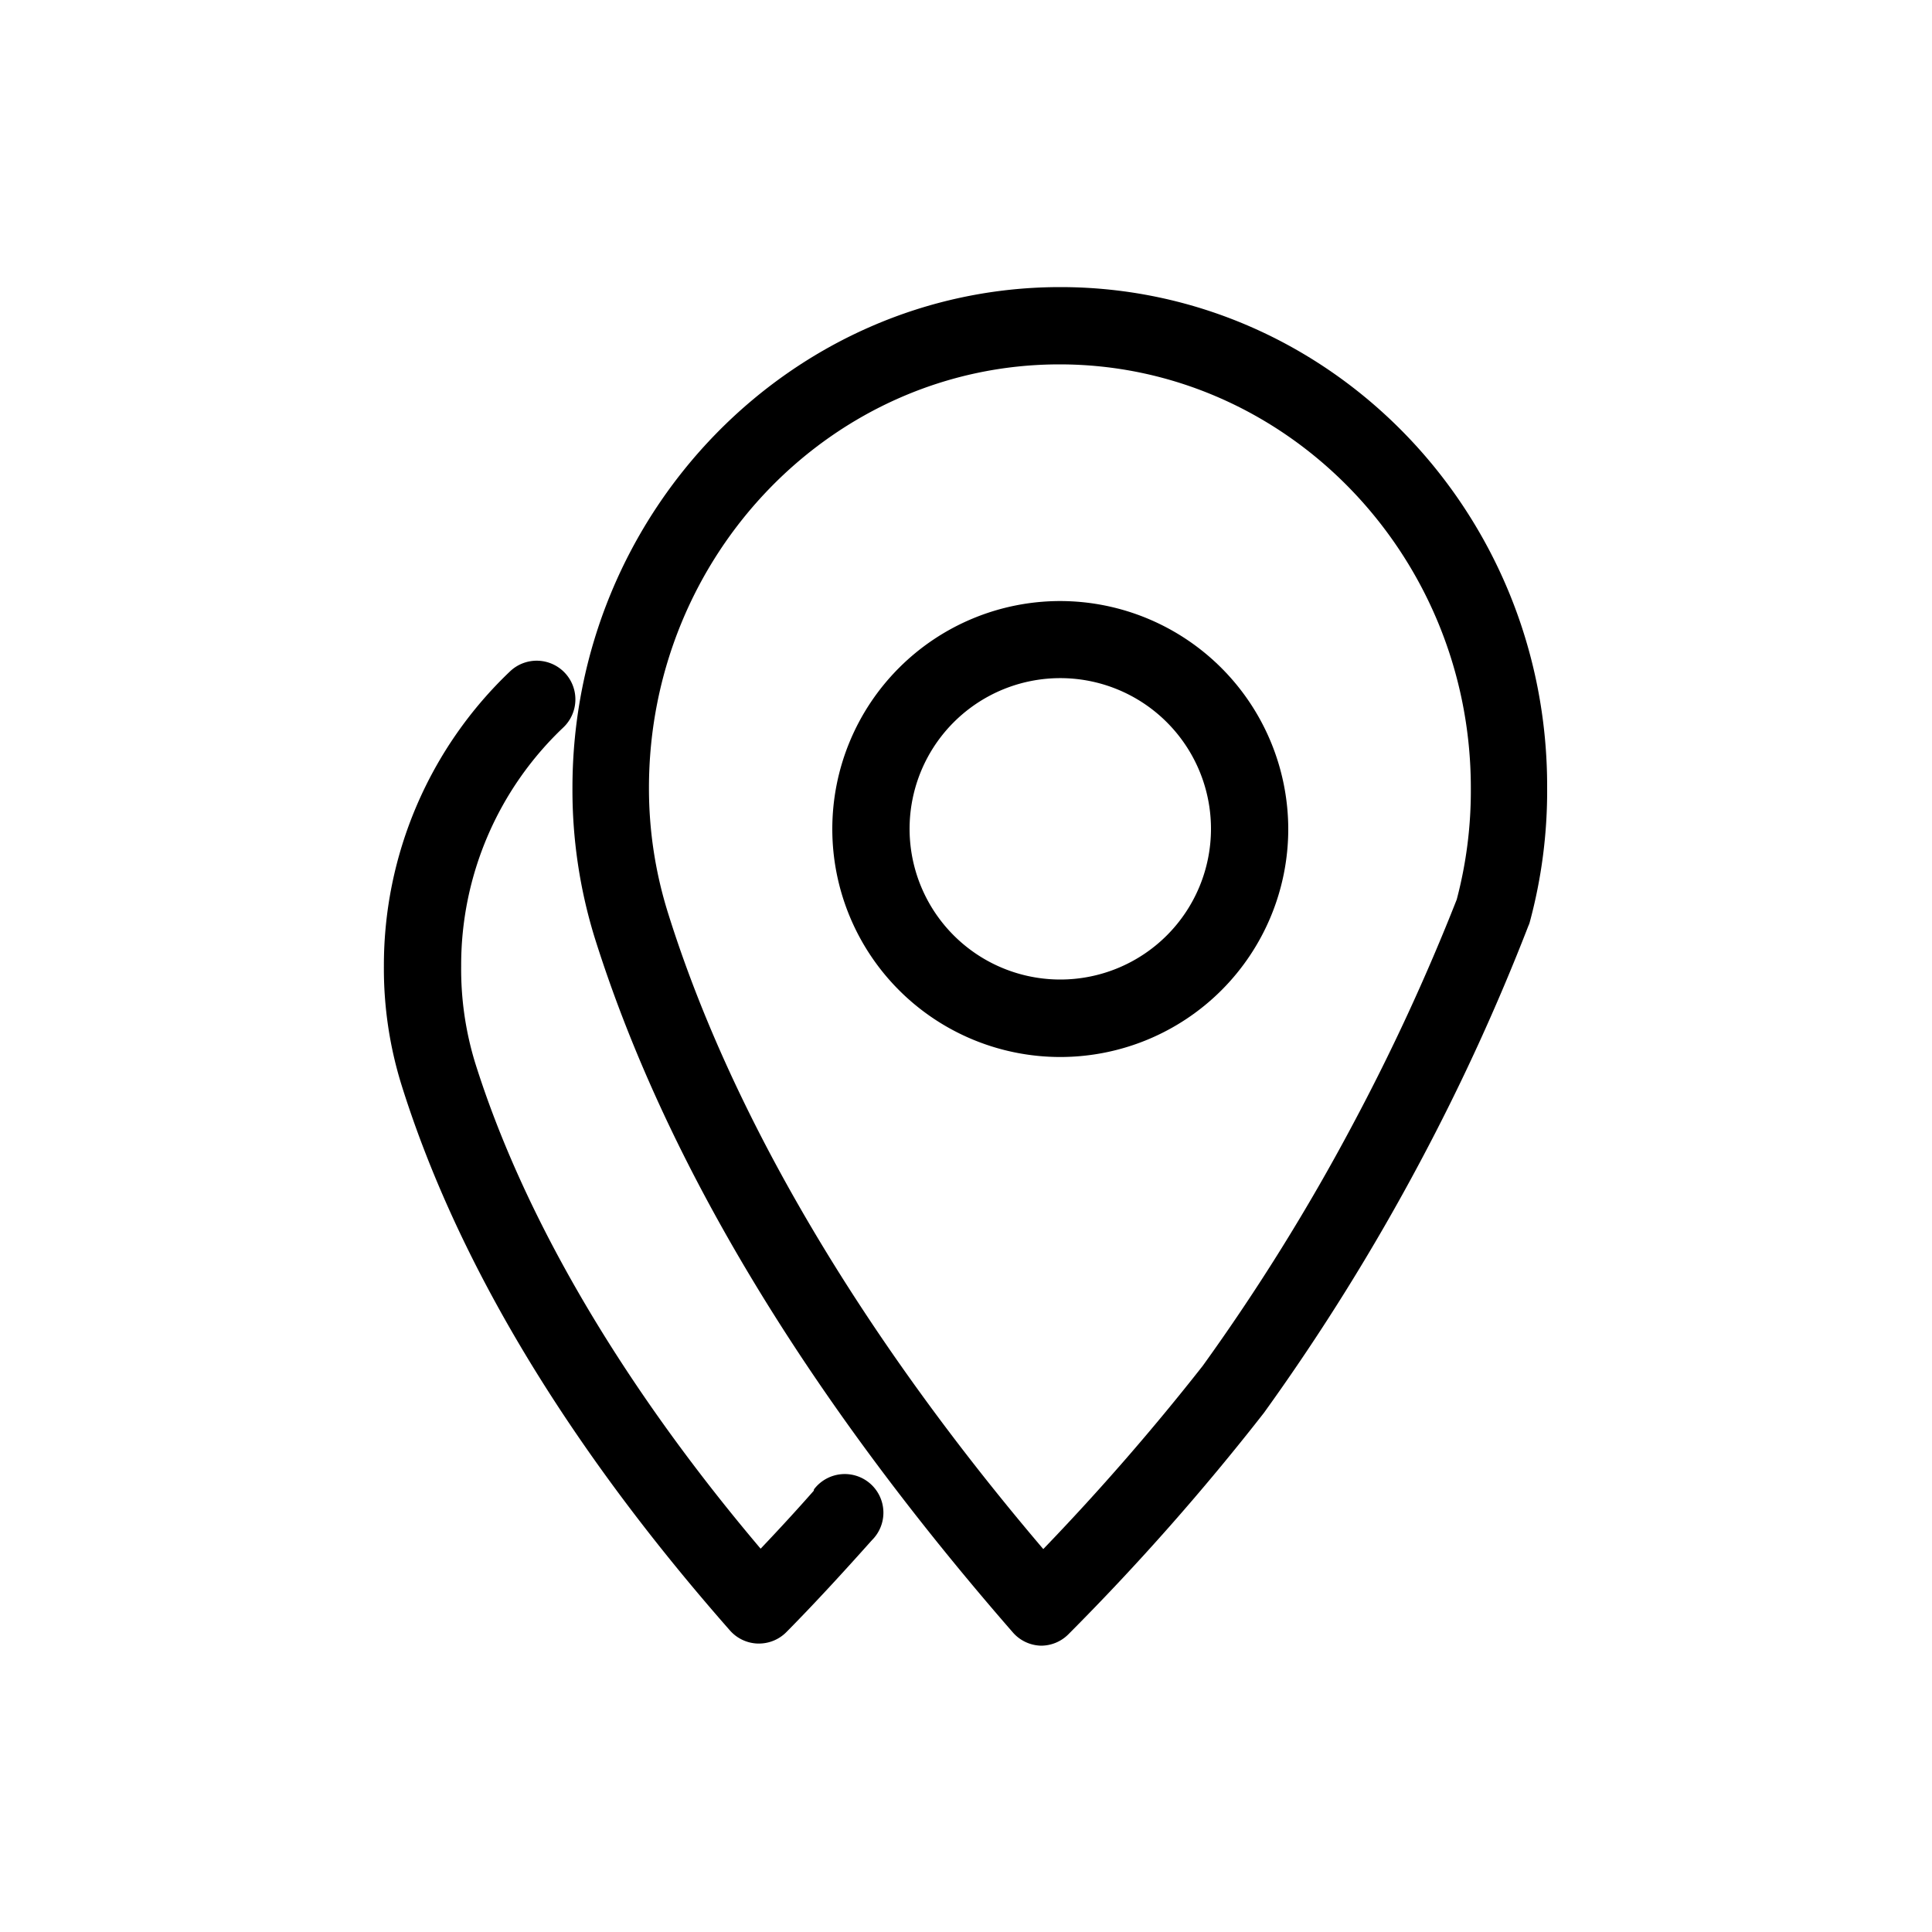
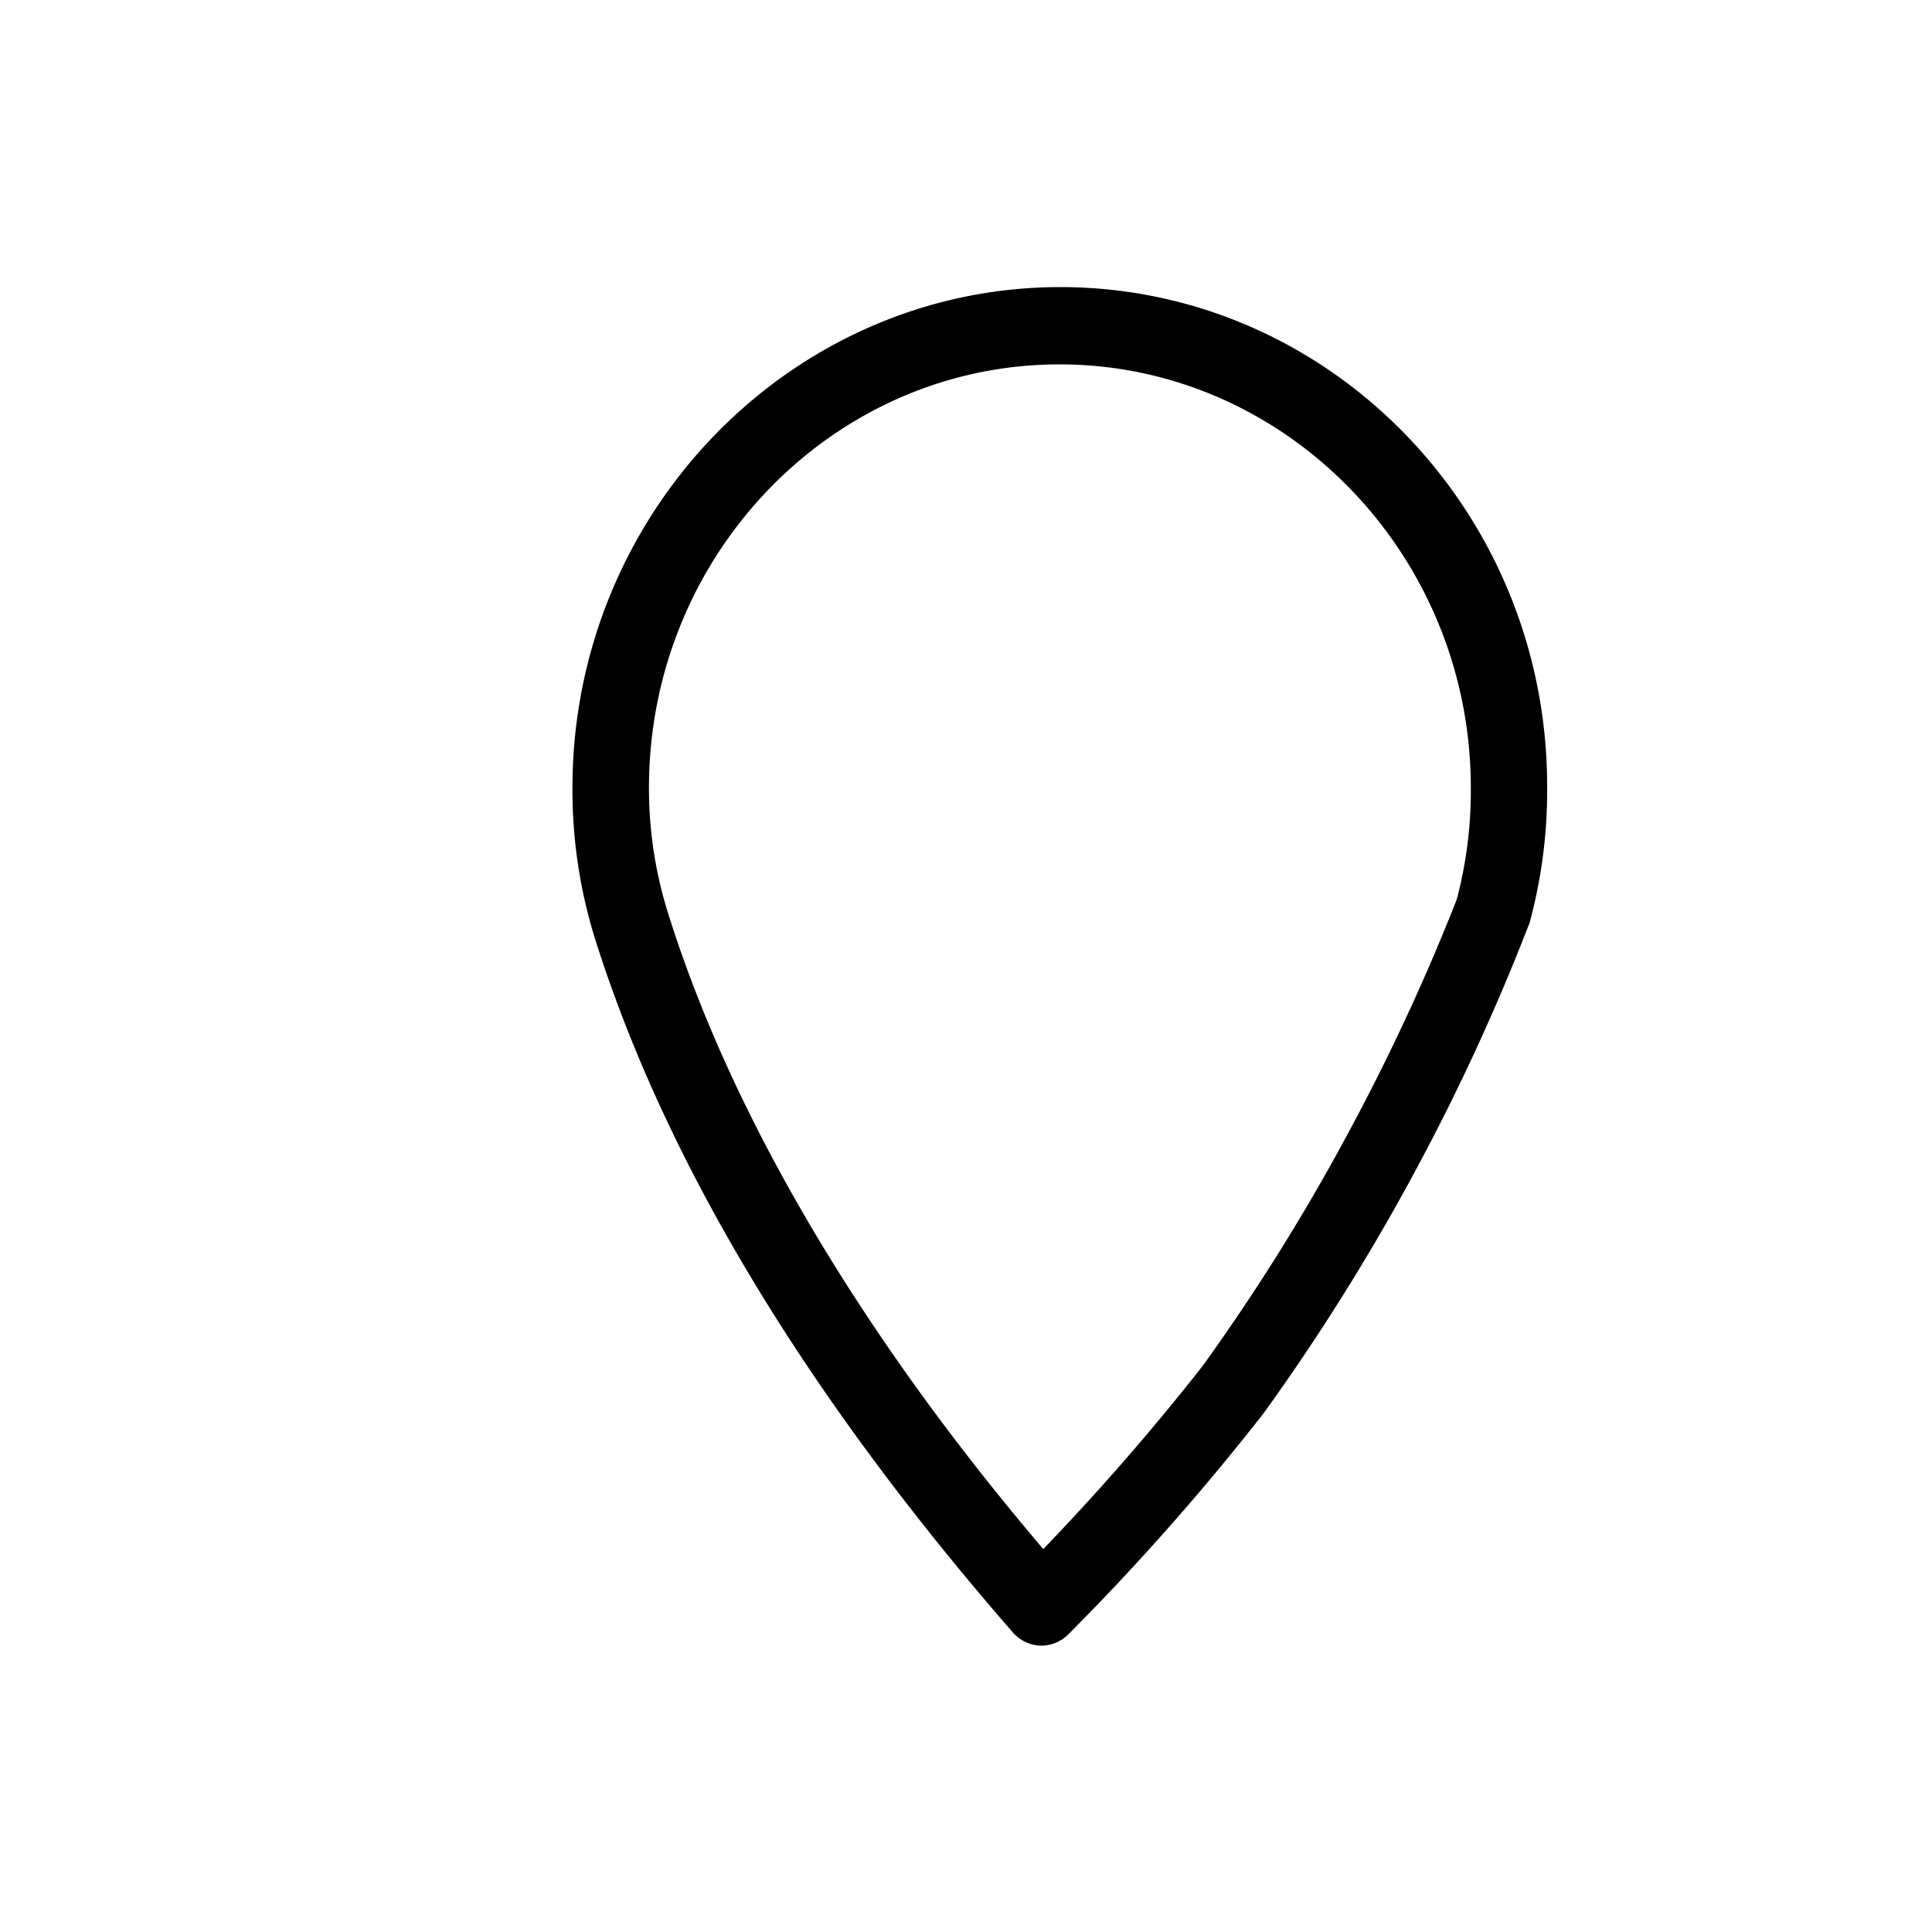
<svg xmlns="http://www.w3.org/2000/svg" id="Layer_3" data-name="Layer 3" viewBox="0 0 100 100">
  <path d="M54.88,14.86C41,14.86,29.63,26.49,29.63,40.78a25.92,25.92,0,0,0,1.14,7.72c3.66,11.67,11,23.77,21.66,36a2,2,0,0,0,1.45.68h0a2,2,0,0,0,1.43-.6A126.73,126.73,0,0,0,65.42,73.13l0,0a113.23,113.23,0,0,0,8.09-13,112.24,112.24,0,0,0,5.6-12.21,1.07,1.07,0,0,0,.07-.19,26,26,0,0,0,.9-6.94C80.13,26.49,68.81,14.86,54.88,14.86ZM75.4,46.56A111,111,0,0,1,70,58.24,108.18,108.18,0,0,1,62.25,70.7,124.85,124.85,0,0,1,54,80.18C44.57,69.1,37.87,57.77,34.59,47.3a21.55,21.55,0,0,1-1-6.52c0-12.08,9.54-21.92,21.25-21.92S76.13,28.7,76.13,40.78A22,22,0,0,1,75.4,46.56Z" />
-   <path d="M54.88,31.11a11.8,11.8,0,1,0,11.8,11.8A11.82,11.82,0,0,0,54.88,31.11Zm0,19.59a7.8,7.8,0,1,1,7.8-7.79A7.8,7.8,0,0,1,54.88,50.7Z" />
-   <path d="M42.12,77.16c-.88,1-1.8,2-2.75,3C32.19,71.68,27.1,63,24.59,55a16.55,16.55,0,0,1-.72-5,16.94,16.94,0,0,1,5.28-12.34,2,2,0,1,0-2.74-2.92,21,21,0,0,0-6.54,15.26,20.29,20.29,0,0,0,.91,6.15c2.87,9.17,8.59,18.68,17,28.24a2,2,0,0,0,1.44.68h.06a2,2,0,0,0,1.43-.6c1.54-1.56,3-3.16,4.42-4.75a2,2,0,1,0-3-2.63Z" />
</svg>